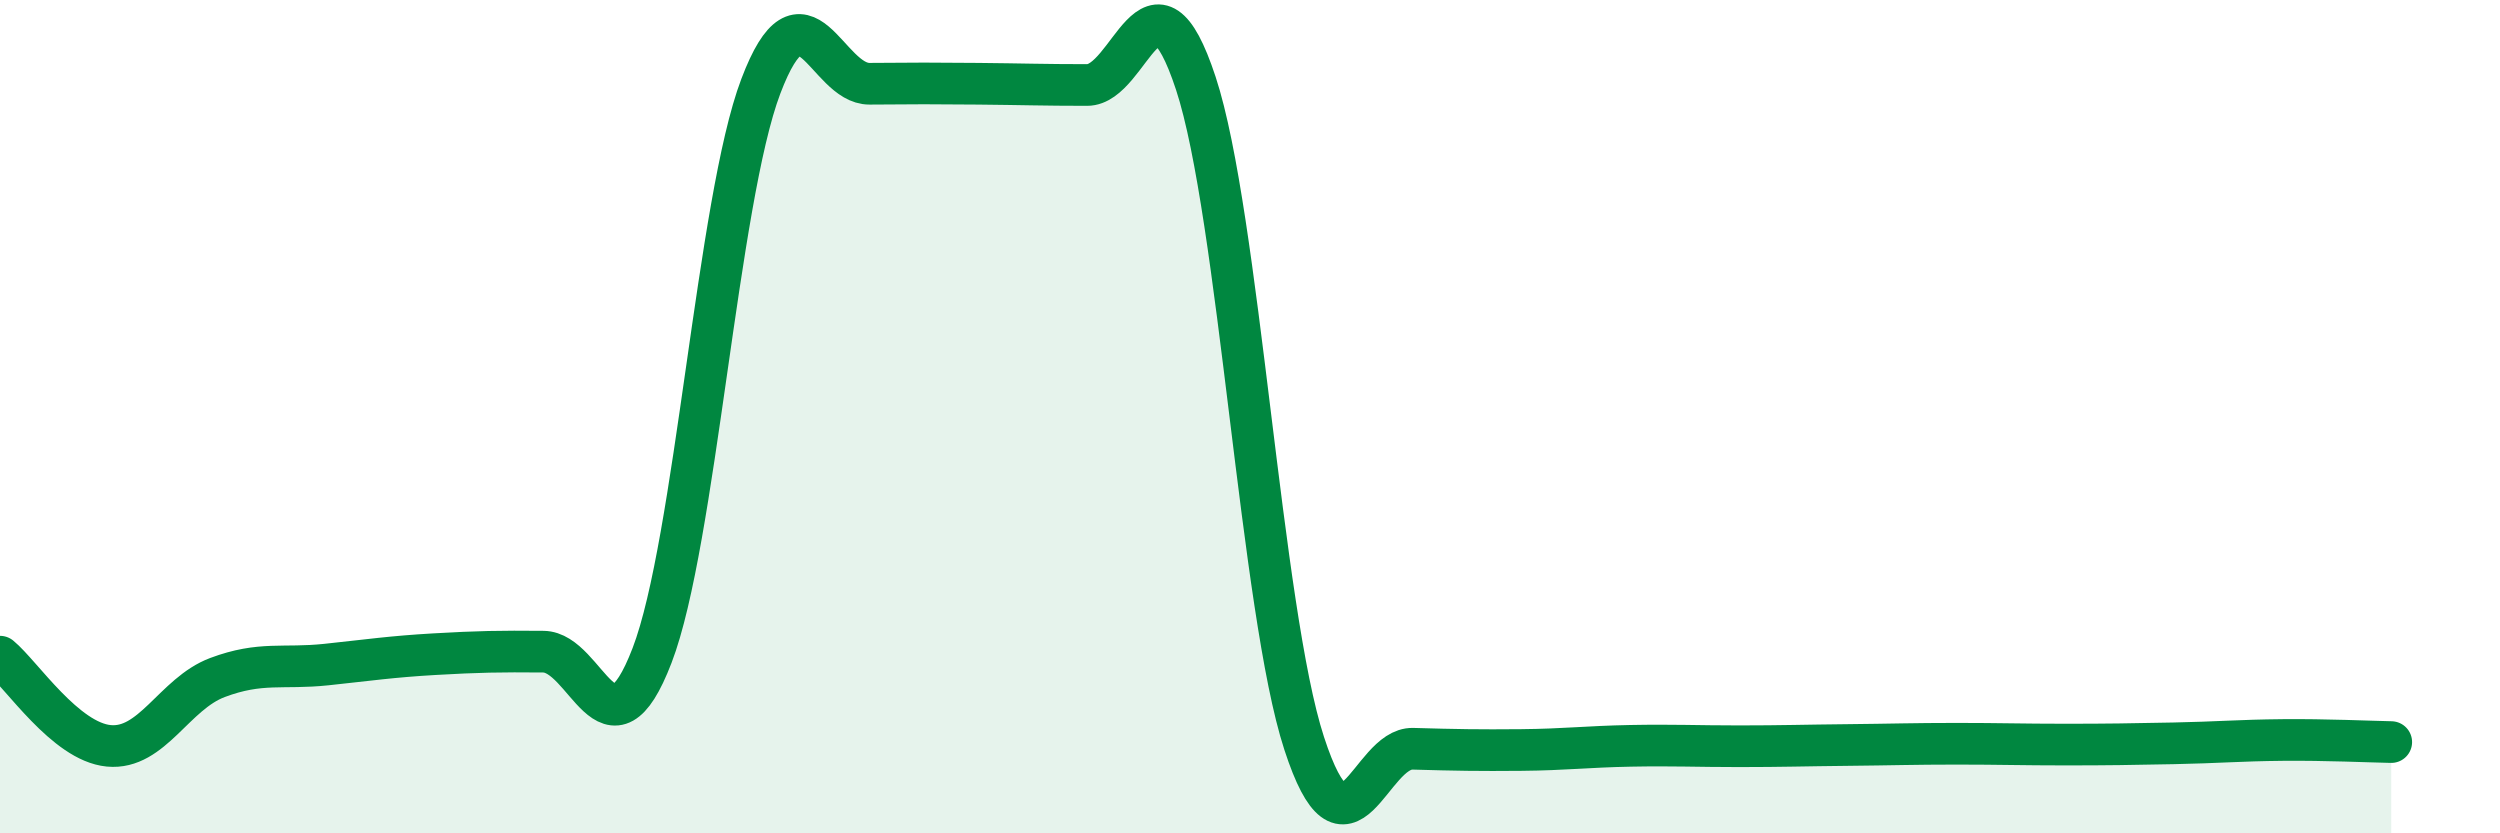
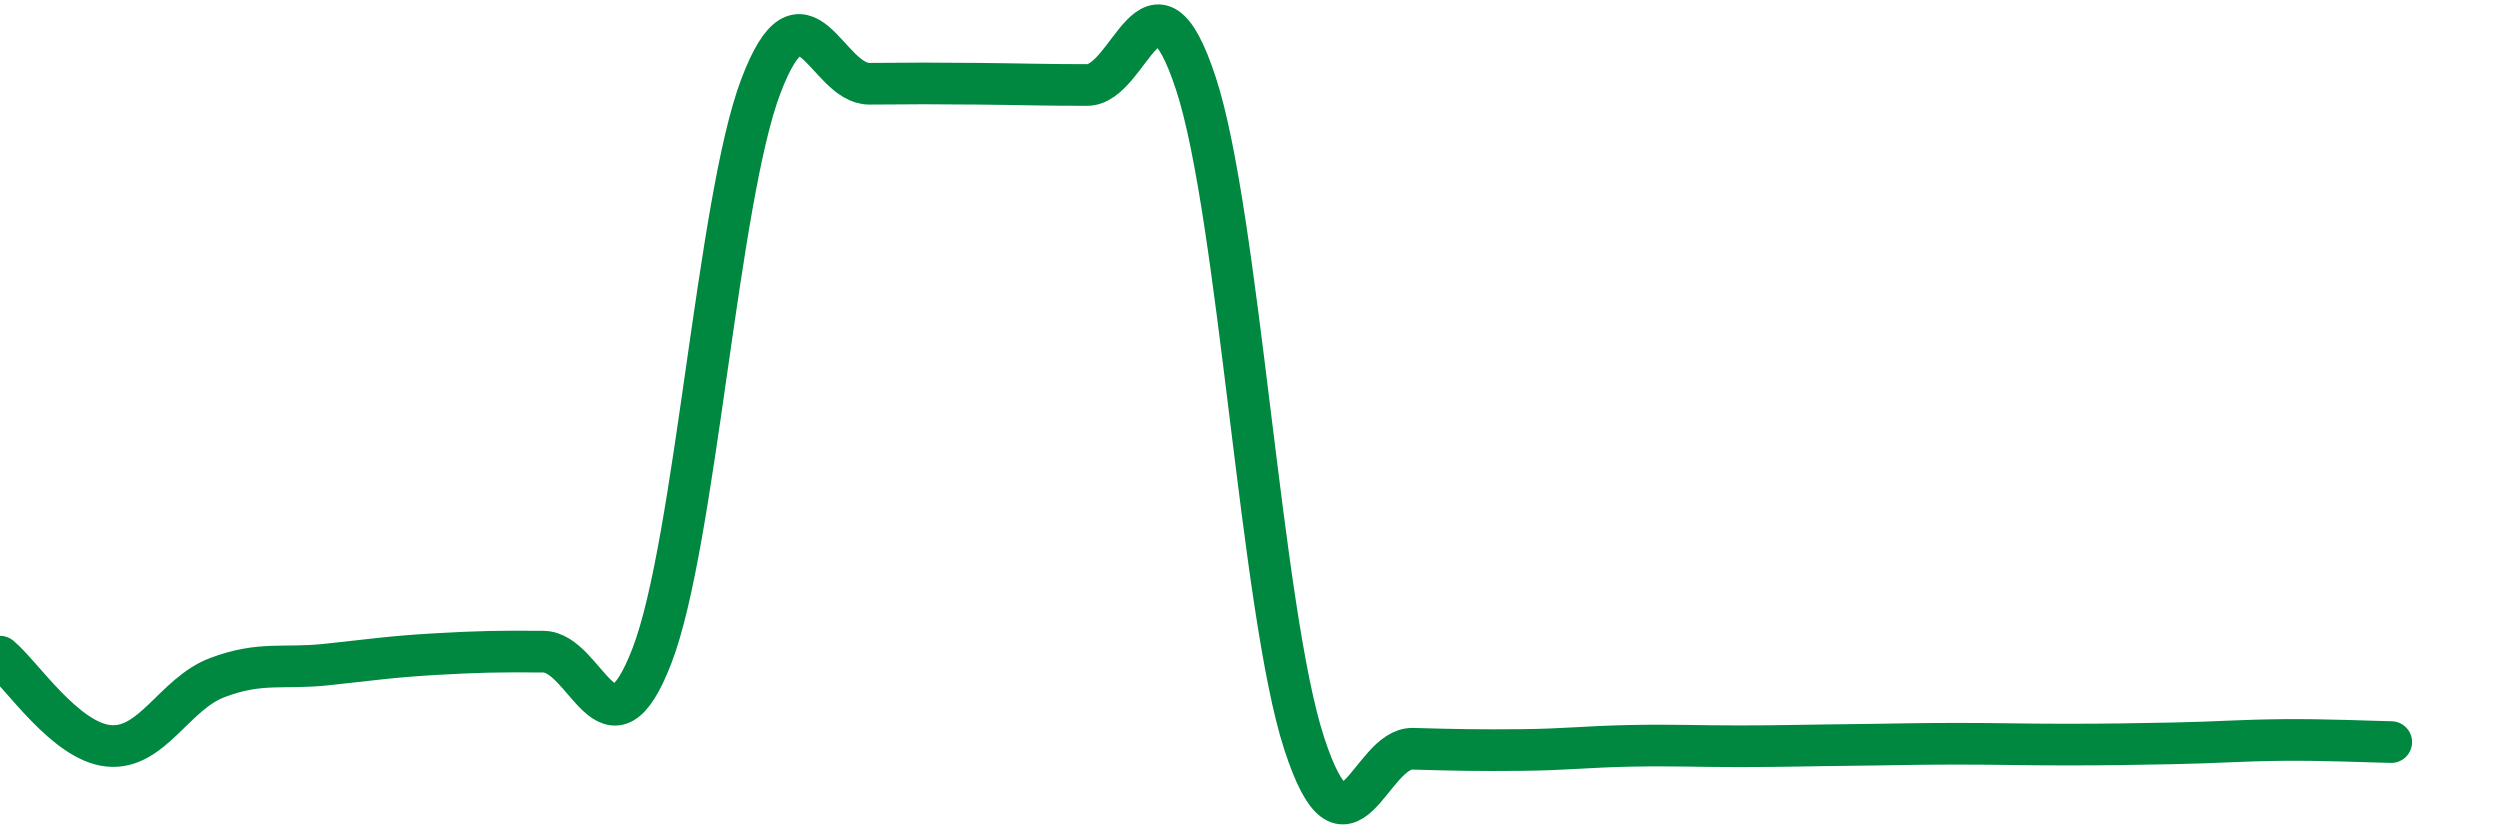
<svg xmlns="http://www.w3.org/2000/svg" width="60" height="20" viewBox="0 0 60 20">
-   <path d="M 0,15.76 C 0.52,16.19 1.57,17.8 2.61,17.9 C 3.65,18 4.18,16.65 5.22,16.26 C 6.26,15.87 6.79,16.06 7.83,15.95 C 8.87,15.84 9.39,15.76 10.43,15.7 C 11.47,15.64 12,15.63 13.04,15.64 C 14.08,15.65 14.61,18.44 15.65,15.73 C 16.69,13.02 17.22,4.81 18.26,2.07 C 19.3,-0.67 19.83,2.02 20.87,2.01 C 21.91,2 22.44,2 23.48,2.01 C 24.52,2.02 25.05,2.04 26.09,2.04 C 27.13,2.04 27.66,-1.16 28.7,2 C 29.74,5.16 30.26,14.65 31.3,17.84 C 32.34,21.03 32.87,17.94 33.91,17.97 C 34.95,18 35.48,18.01 36.52,18 C 37.56,17.99 38.09,17.92 39.13,17.9 C 40.17,17.88 40.7,17.91 41.74,17.91 C 42.78,17.91 43.31,17.89 44.35,17.88 C 45.39,17.87 45.92,17.85 46.96,17.85 C 48,17.85 48.53,17.87 49.57,17.87 C 50.61,17.87 51.13,17.86 52.17,17.84 C 53.21,17.82 53.74,17.77 54.78,17.76 C 55.82,17.75 56.87,17.8 57.39,17.81L57.39 20L0 20Z" fill="#008740" opacity="0.1" stroke-linecap="round" stroke-linejoin="round" />
  <path d="M 0,15.76 C 0.52,16.19 1.57,17.8 2.61,17.9 C 3.65,18 4.18,16.65 5.22,16.26 C 6.26,15.87 6.79,16.06 7.83,15.95 C 8.87,15.84 9.39,15.76 10.43,15.7 C 11.47,15.64 12,15.63 13.04,15.64 C 14.08,15.65 14.61,18.44 15.65,15.73 C 16.69,13.02 17.22,4.81 18.26,2.07 C 19.3,-0.67 19.83,2.02 20.87,2.01 C 21.91,2 22.44,2 23.48,2.01 C 24.52,2.02 25.05,2.04 26.09,2.04 C 27.13,2.04 27.66,-1.16 28.7,2 C 29.74,5.16 30.26,14.65 31.3,17.84 C 32.34,21.03 32.87,17.94 33.91,17.97 C 34.95,18 35.48,18.01 36.52,18 C 37.56,17.99 38.09,17.92 39.13,17.9 C 40.17,17.88 40.7,17.91 41.74,17.91 C 42.78,17.91 43.31,17.89 44.35,17.88 C 45.39,17.87 45.92,17.85 46.96,17.85 C 48,17.85 48.53,17.87 49.57,17.87 C 50.61,17.87 51.13,17.86 52.17,17.84 C 53.21,17.82 53.74,17.77 54.78,17.76 C 55.82,17.75 56.87,17.8 57.39,17.81" stroke="#008740" stroke-width="1" fill="none" stroke-linecap="round" stroke-linejoin="round" />
</svg>